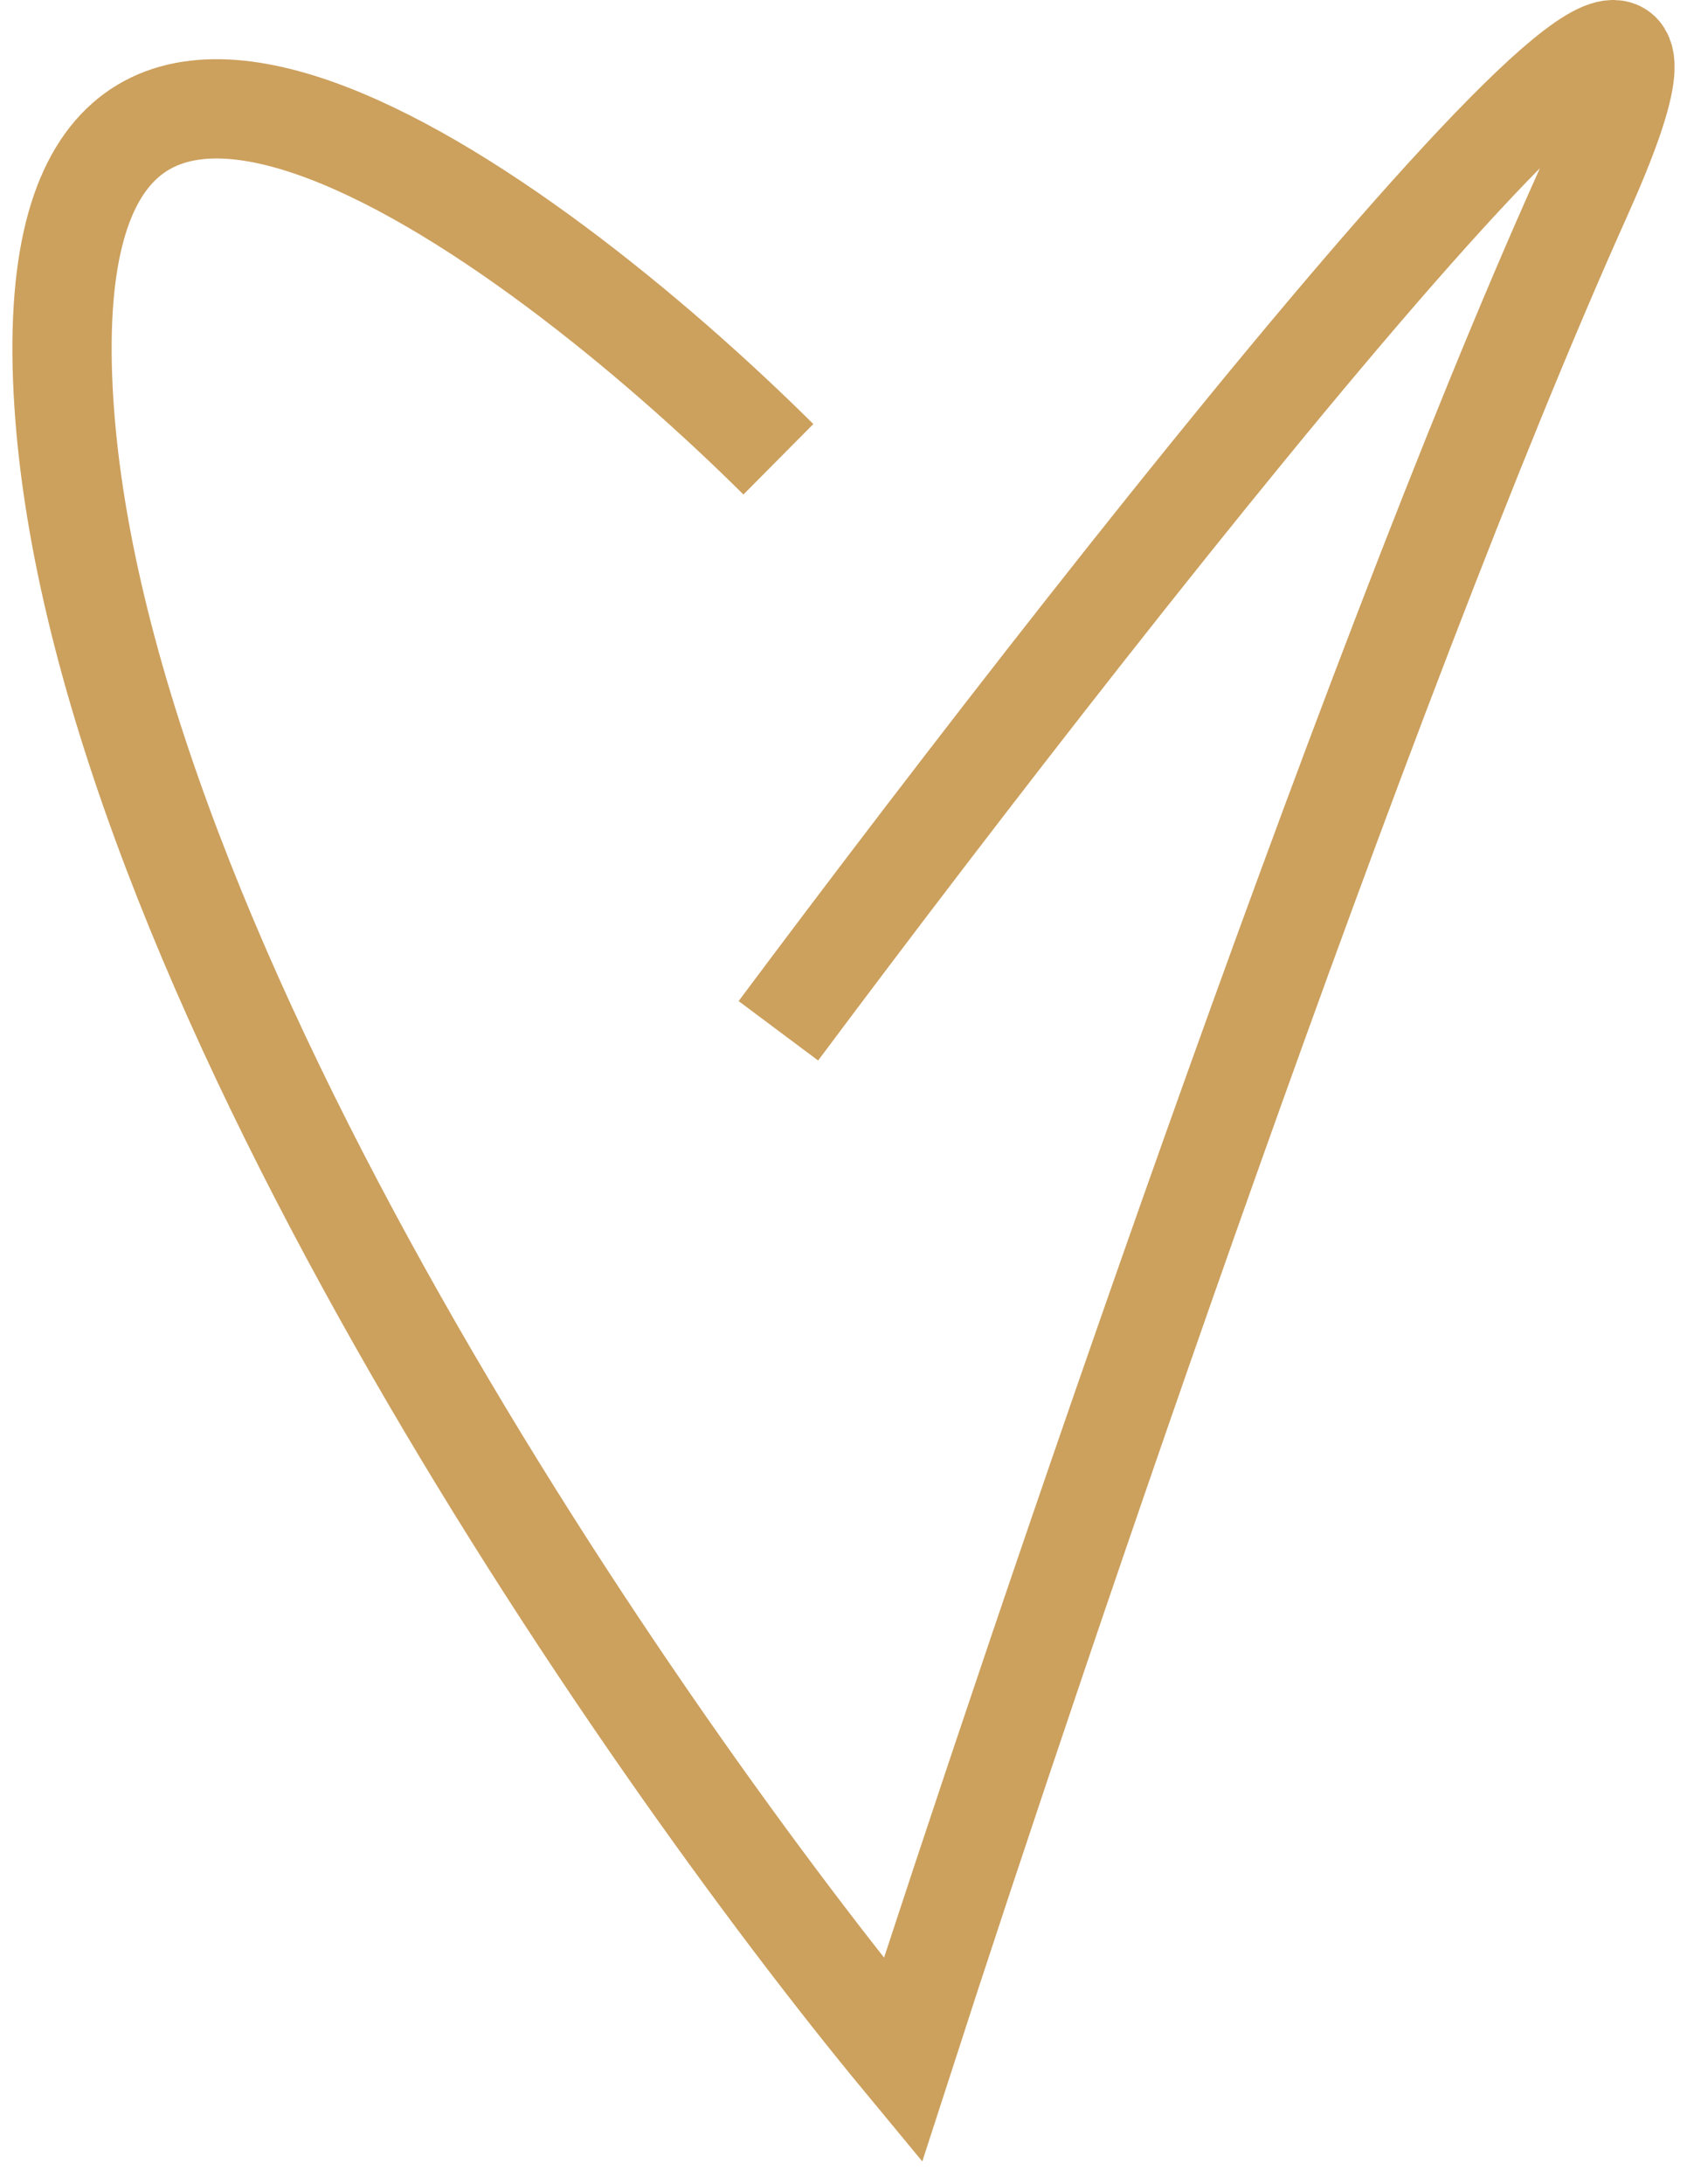
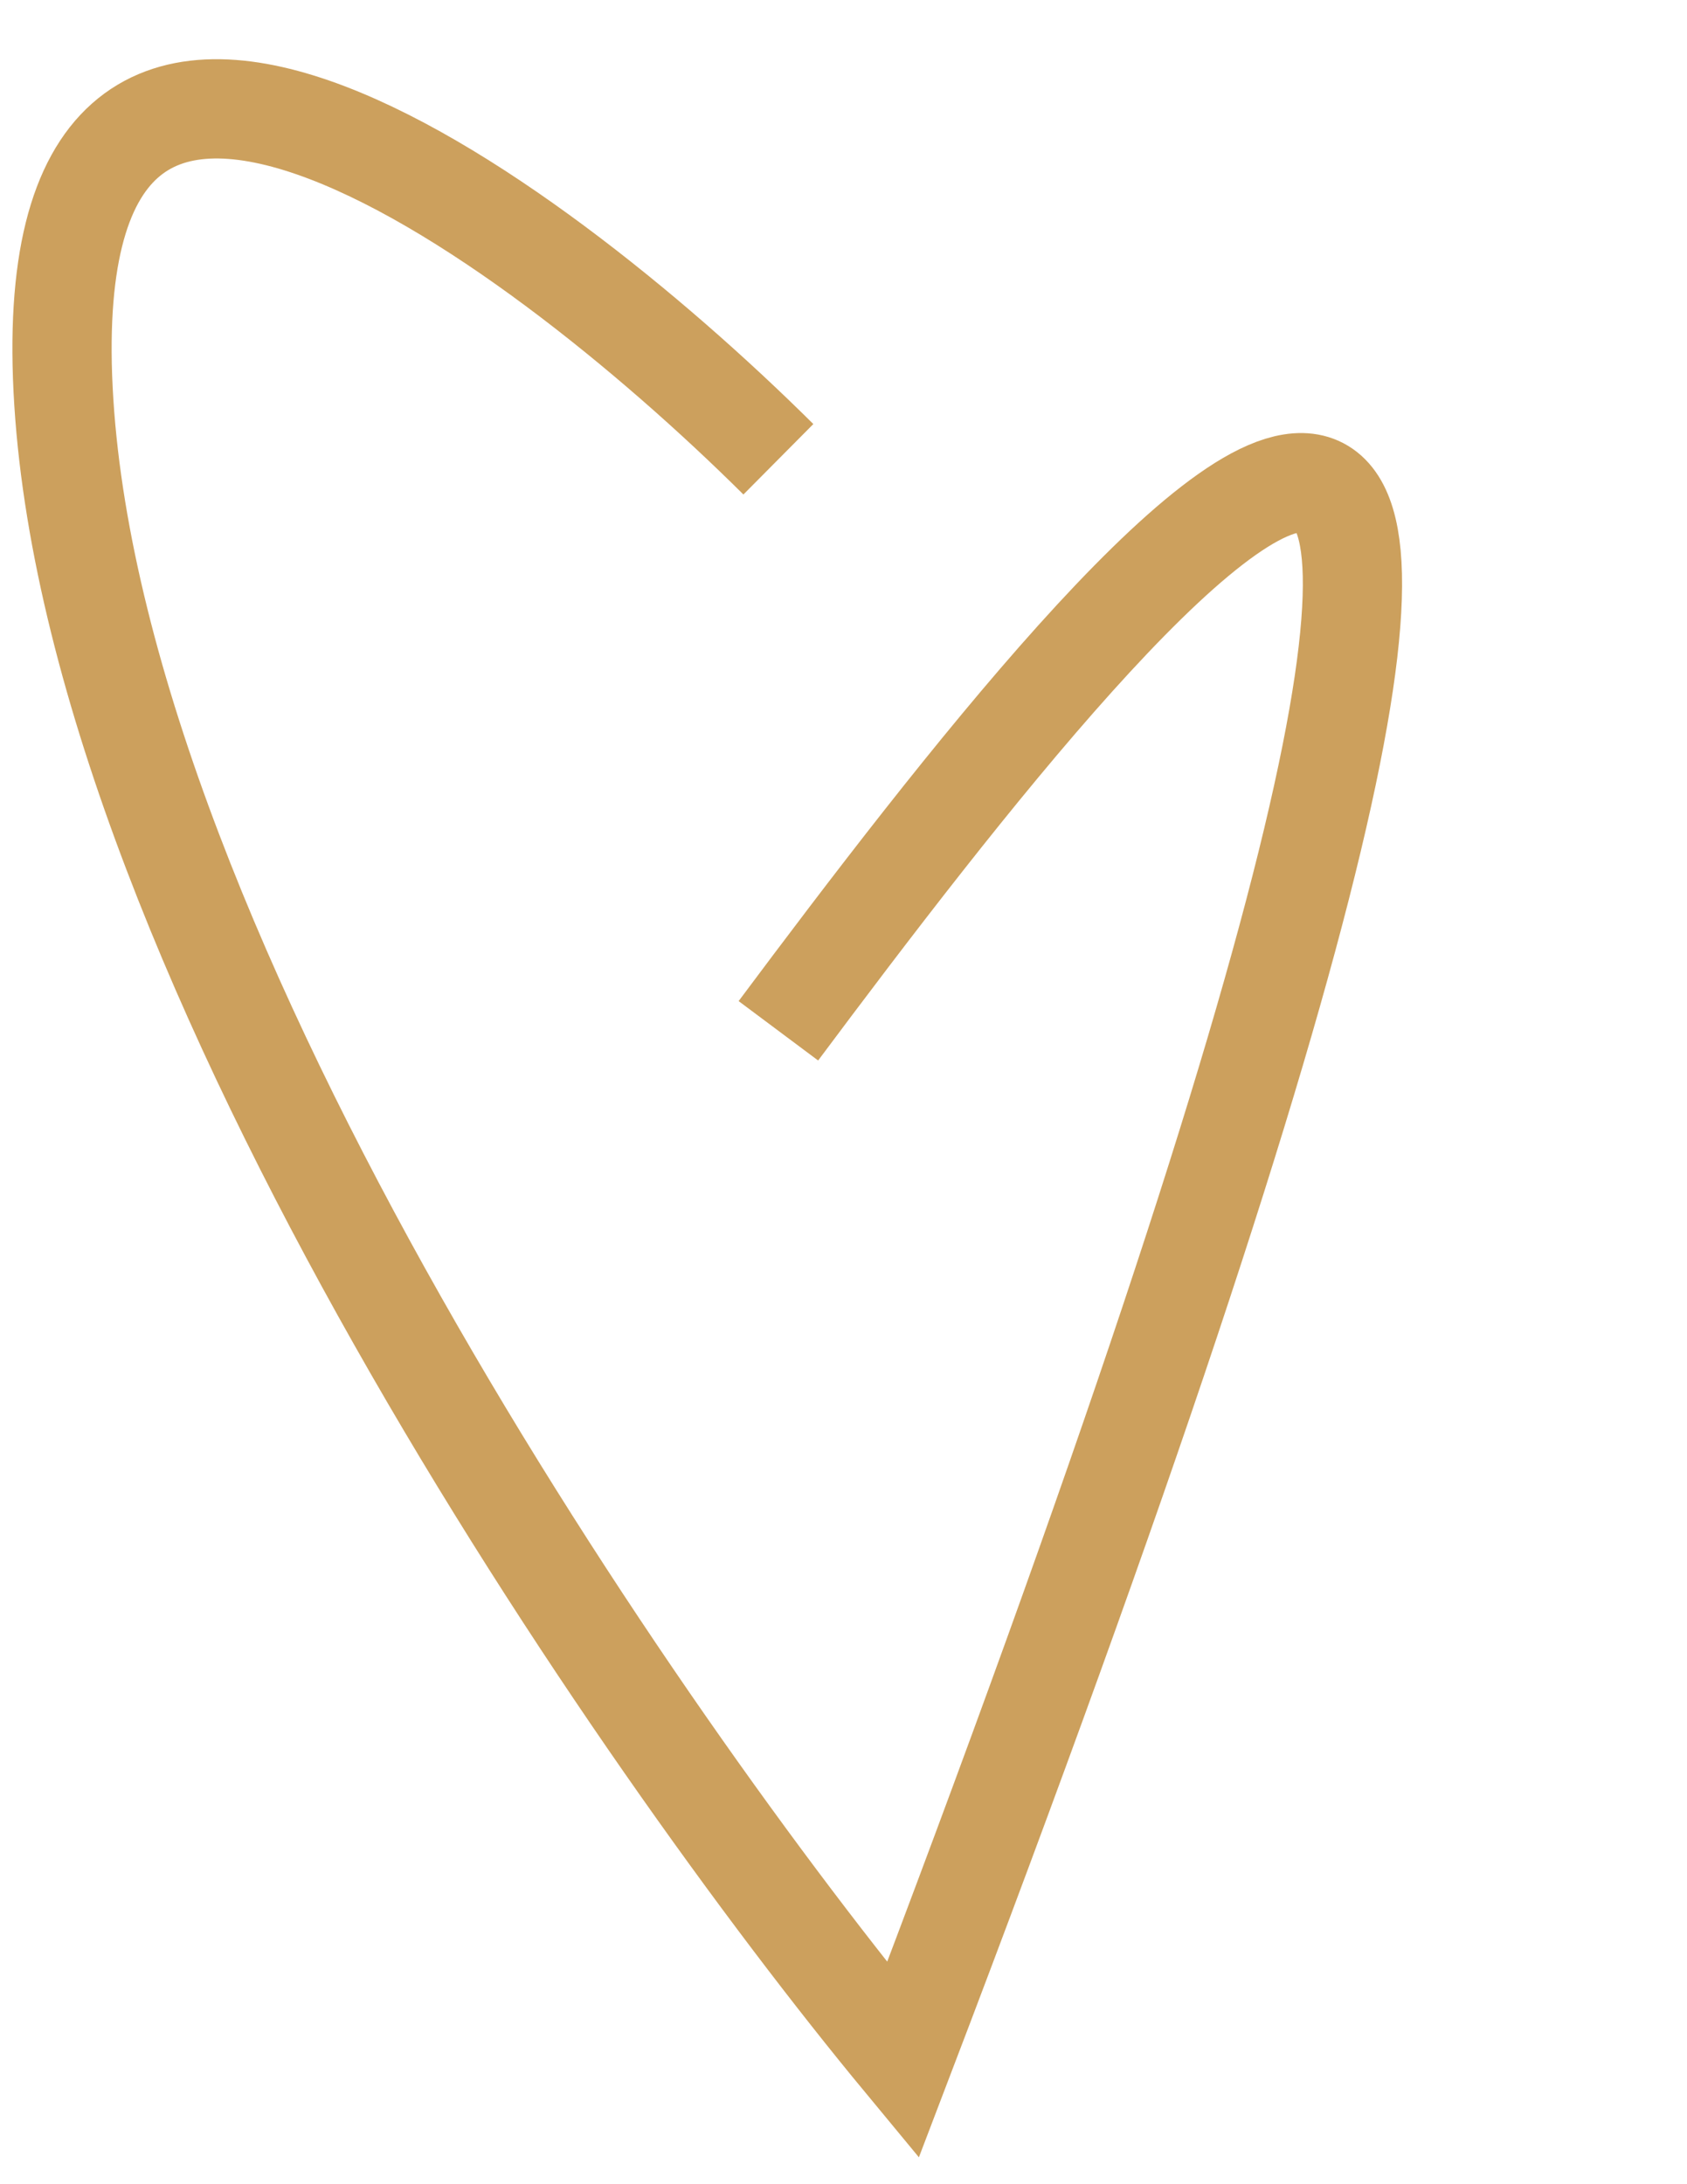
<svg xmlns="http://www.w3.org/2000/svg" width="68" height="88" viewBox="0 0 68 88" fill="none">
-   <path d="M31.375 18.504C21.177 8.378 1.139 -6.257 2.573 16.214C4.007 38.685 25.718 70.101 36.394 83C41.852 66.123 54.966 27.473 63.762 7.896C72.558 -11.682 45.836 22.161 31.375 41.53" stroke="#CCA05D" stroke-width="4" />
+   <path d="M31.375 18.504C21.177 8.378 1.139 -6.257 2.573 16.214C4.007 38.685 25.718 70.101 36.394 83C72.558 -11.682 45.836 22.161 31.375 41.53" stroke="#CCA05D" stroke-width="4" />
</svg>